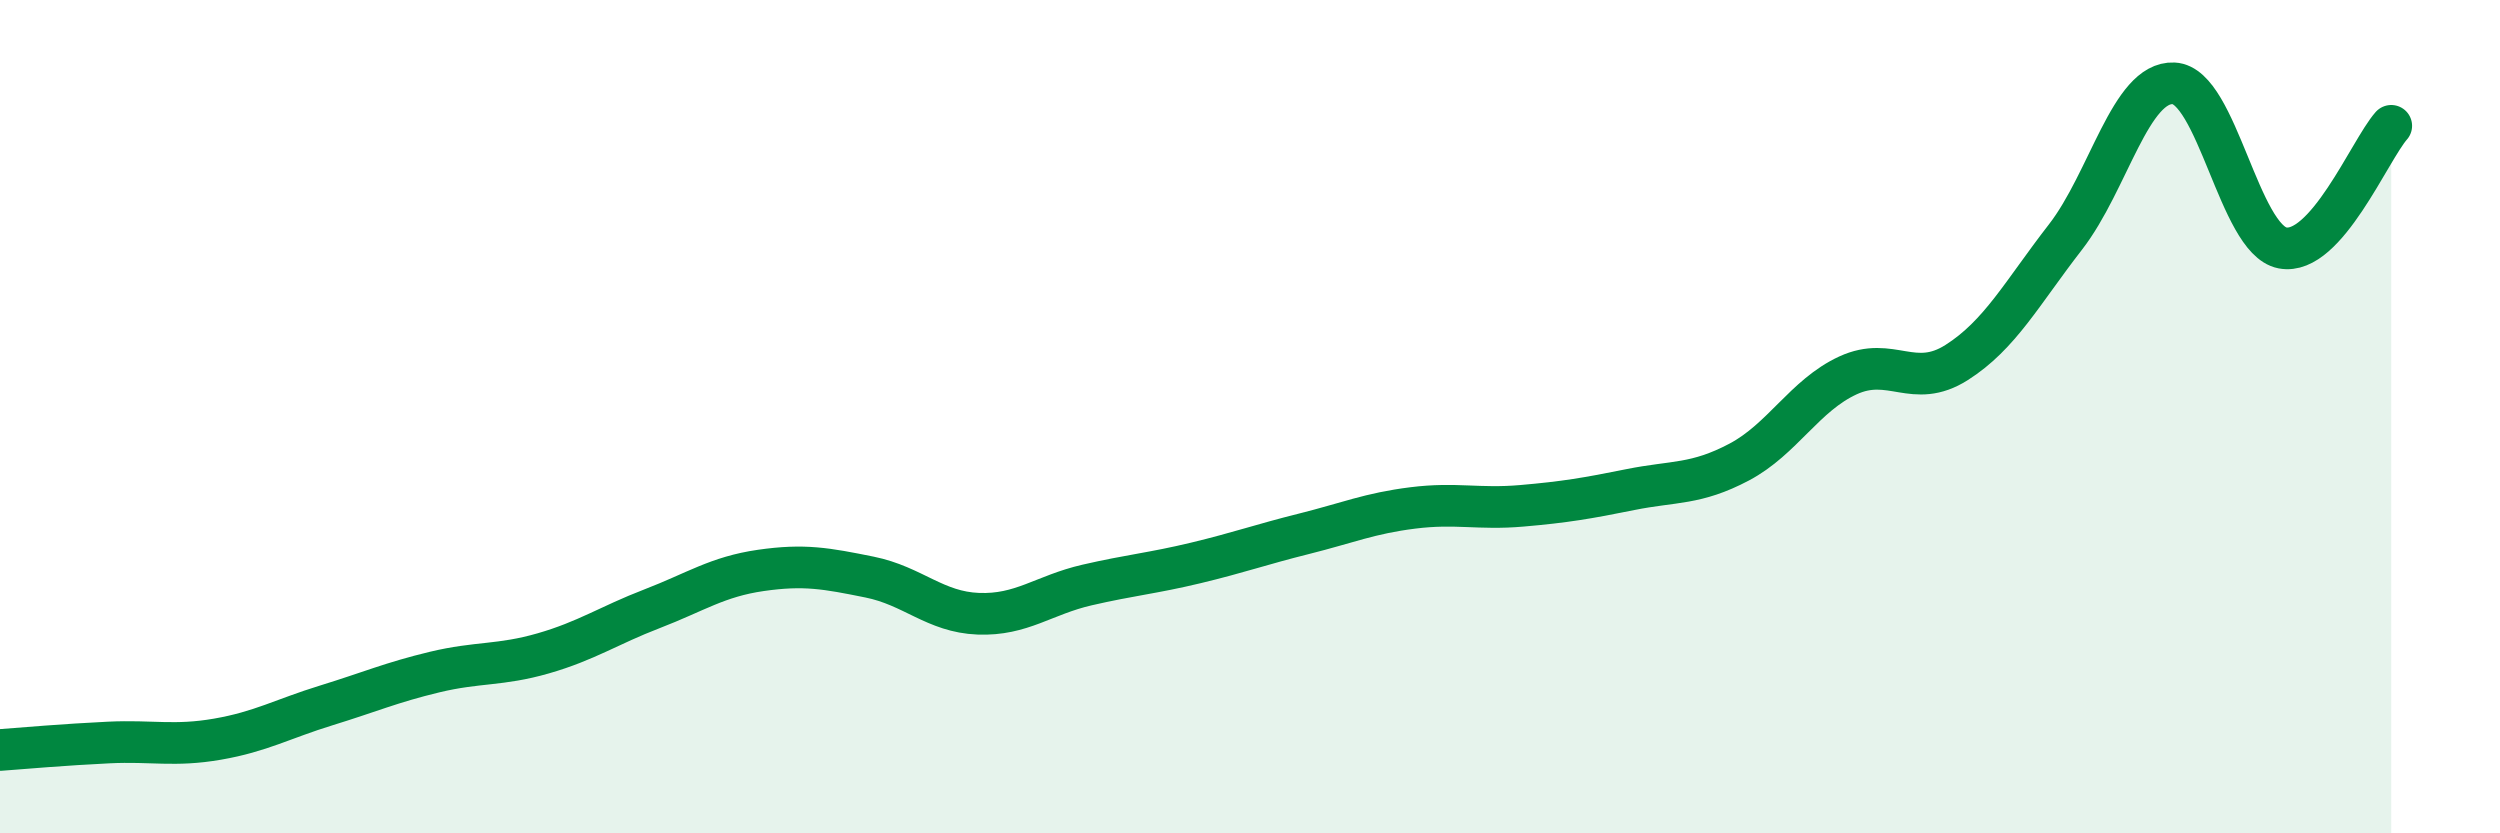
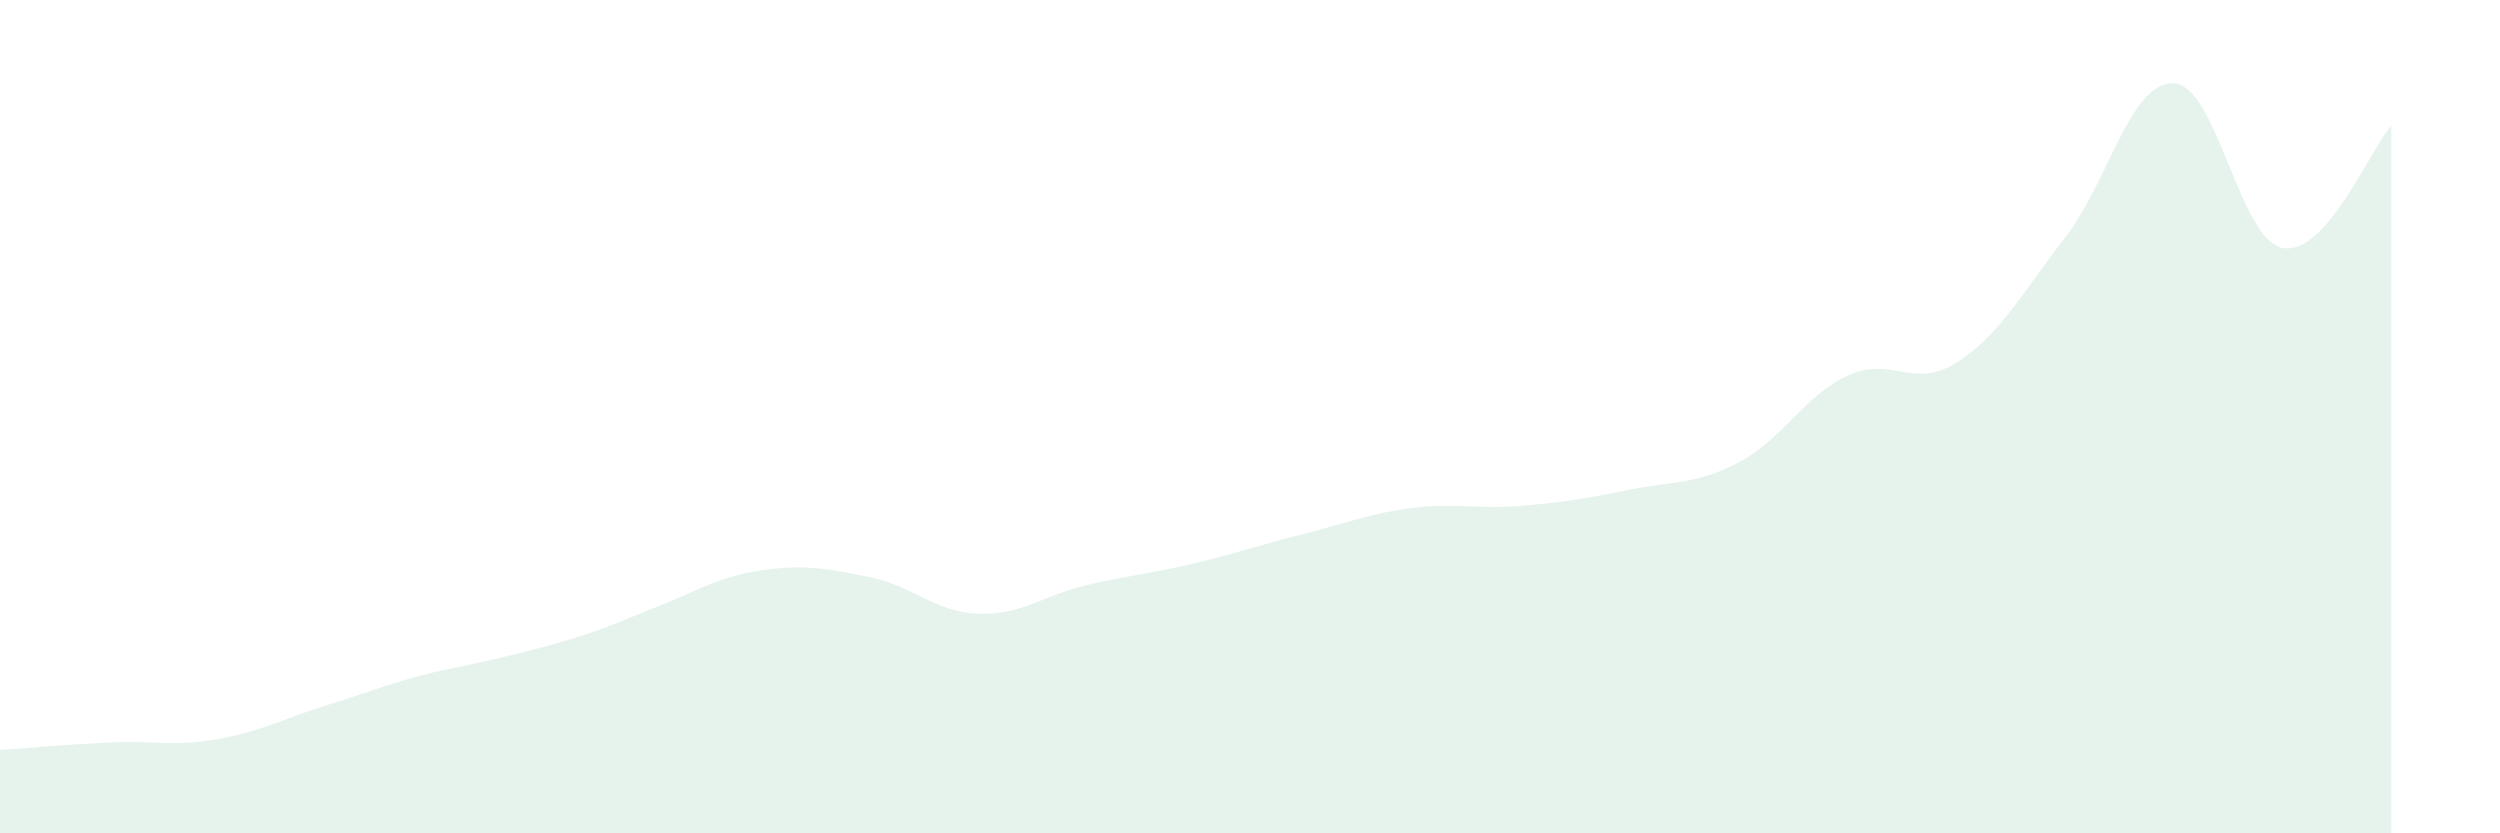
<svg xmlns="http://www.w3.org/2000/svg" width="60" height="20" viewBox="0 0 60 20">
-   <path d="M 0,18 C 0.52,17.96 1.57,17.87 2.61,17.82 C 3.65,17.77 4.18,17.92 5.22,17.74 C 6.26,17.56 6.79,17.25 7.83,16.93 C 8.87,16.61 9.39,16.38 10.43,16.13 C 11.47,15.88 12,15.98 13.04,15.68 C 14.08,15.38 14.61,15.01 15.65,14.61 C 16.69,14.21 17.22,13.84 18.26,13.69 C 19.3,13.54 19.83,13.64 20.87,13.85 C 21.91,14.06 22.44,14.69 23.48,14.73 C 24.52,14.77 25.05,14.28 26.09,14.04 C 27.13,13.8 27.66,13.76 28.7,13.51 C 29.74,13.26 30.26,13.07 31.3,12.81 C 32.34,12.55 32.87,12.32 33.91,12.19 C 34.95,12.06 35.48,12.23 36.52,12.14 C 37.56,12.05 38.09,11.96 39.13,11.75 C 40.17,11.54 40.7,11.64 41.74,11.09 C 42.78,10.54 43.31,9.49 44.35,9.01 C 45.39,8.53 45.92,9.36 46.96,8.7 C 48,8.04 48.53,7.03 49.57,5.69 C 50.61,4.35 51.13,1.95 52.17,2 C 53.21,2.05 53.74,5.75 54.78,5.95 C 55.82,6.15 56.87,3.61 57.39,3.02L57.39 20L0 20Z" fill="#008740" opacity="0.1" stroke-linecap="round" stroke-linejoin="round" />
-   <path d="M 0,18 C 0.52,17.96 1.57,17.87 2.61,17.82 C 3.65,17.77 4.18,17.92 5.22,17.74 C 6.26,17.56 6.79,17.25 7.83,16.93 C 8.87,16.61 9.39,16.38 10.43,16.13 C 11.47,15.88 12,15.98 13.04,15.68 C 14.08,15.38 14.61,15.01 15.65,14.61 C 16.69,14.21 17.22,13.84 18.26,13.69 C 19.3,13.54 19.83,13.64 20.87,13.85 C 21.91,14.06 22.44,14.69 23.48,14.73 C 24.52,14.77 25.05,14.28 26.09,14.04 C 27.13,13.8 27.66,13.76 28.7,13.51 C 29.74,13.26 30.26,13.07 31.3,12.81 C 32.34,12.55 32.87,12.32 33.91,12.19 C 34.95,12.06 35.48,12.23 36.52,12.14 C 37.56,12.05 38.09,11.96 39.13,11.75 C 40.17,11.54 40.7,11.64 41.74,11.09 C 42.78,10.54 43.31,9.49 44.35,9.01 C 45.39,8.53 45.92,9.36 46.96,8.7 C 48,8.04 48.53,7.03 49.57,5.69 C 50.61,4.35 51.13,1.95 52.17,2 C 53.21,2.05 53.74,5.75 54.78,5.95 C 55.82,6.15 56.87,3.61 57.39,3.02" stroke="#008740" stroke-width="1" fill="none" stroke-linecap="round" stroke-linejoin="round" />
+   <path d="M 0,18 C 0.52,17.96 1.57,17.87 2.61,17.82 C 3.65,17.77 4.18,17.92 5.22,17.74 C 6.26,17.56 6.79,17.25 7.83,16.93 C 8.87,16.61 9.39,16.38 10.43,16.13 C 14.08,15.38 14.61,15.01 15.65,14.61 C 16.69,14.21 17.22,13.84 18.26,13.69 C 19.3,13.54 19.83,13.64 20.87,13.85 C 21.91,14.06 22.44,14.69 23.48,14.73 C 24.52,14.77 25.05,14.28 26.09,14.04 C 27.13,13.8 27.66,13.76 28.7,13.51 C 29.74,13.26 30.26,13.07 31.3,12.81 C 32.34,12.55 32.87,12.32 33.91,12.19 C 34.95,12.06 35.48,12.23 36.52,12.14 C 37.56,12.05 38.09,11.96 39.13,11.75 C 40.17,11.54 40.7,11.64 41.74,11.09 C 42.78,10.54 43.31,9.49 44.35,9.01 C 45.39,8.53 45.92,9.36 46.96,8.7 C 48,8.04 48.53,7.03 49.57,5.69 C 50.61,4.35 51.13,1.95 52.17,2 C 53.21,2.05 53.74,5.75 54.78,5.95 C 55.82,6.15 56.87,3.61 57.39,3.02L57.39 20L0 20Z" fill="#008740" opacity="0.1" stroke-linecap="round" stroke-linejoin="round" />
</svg>